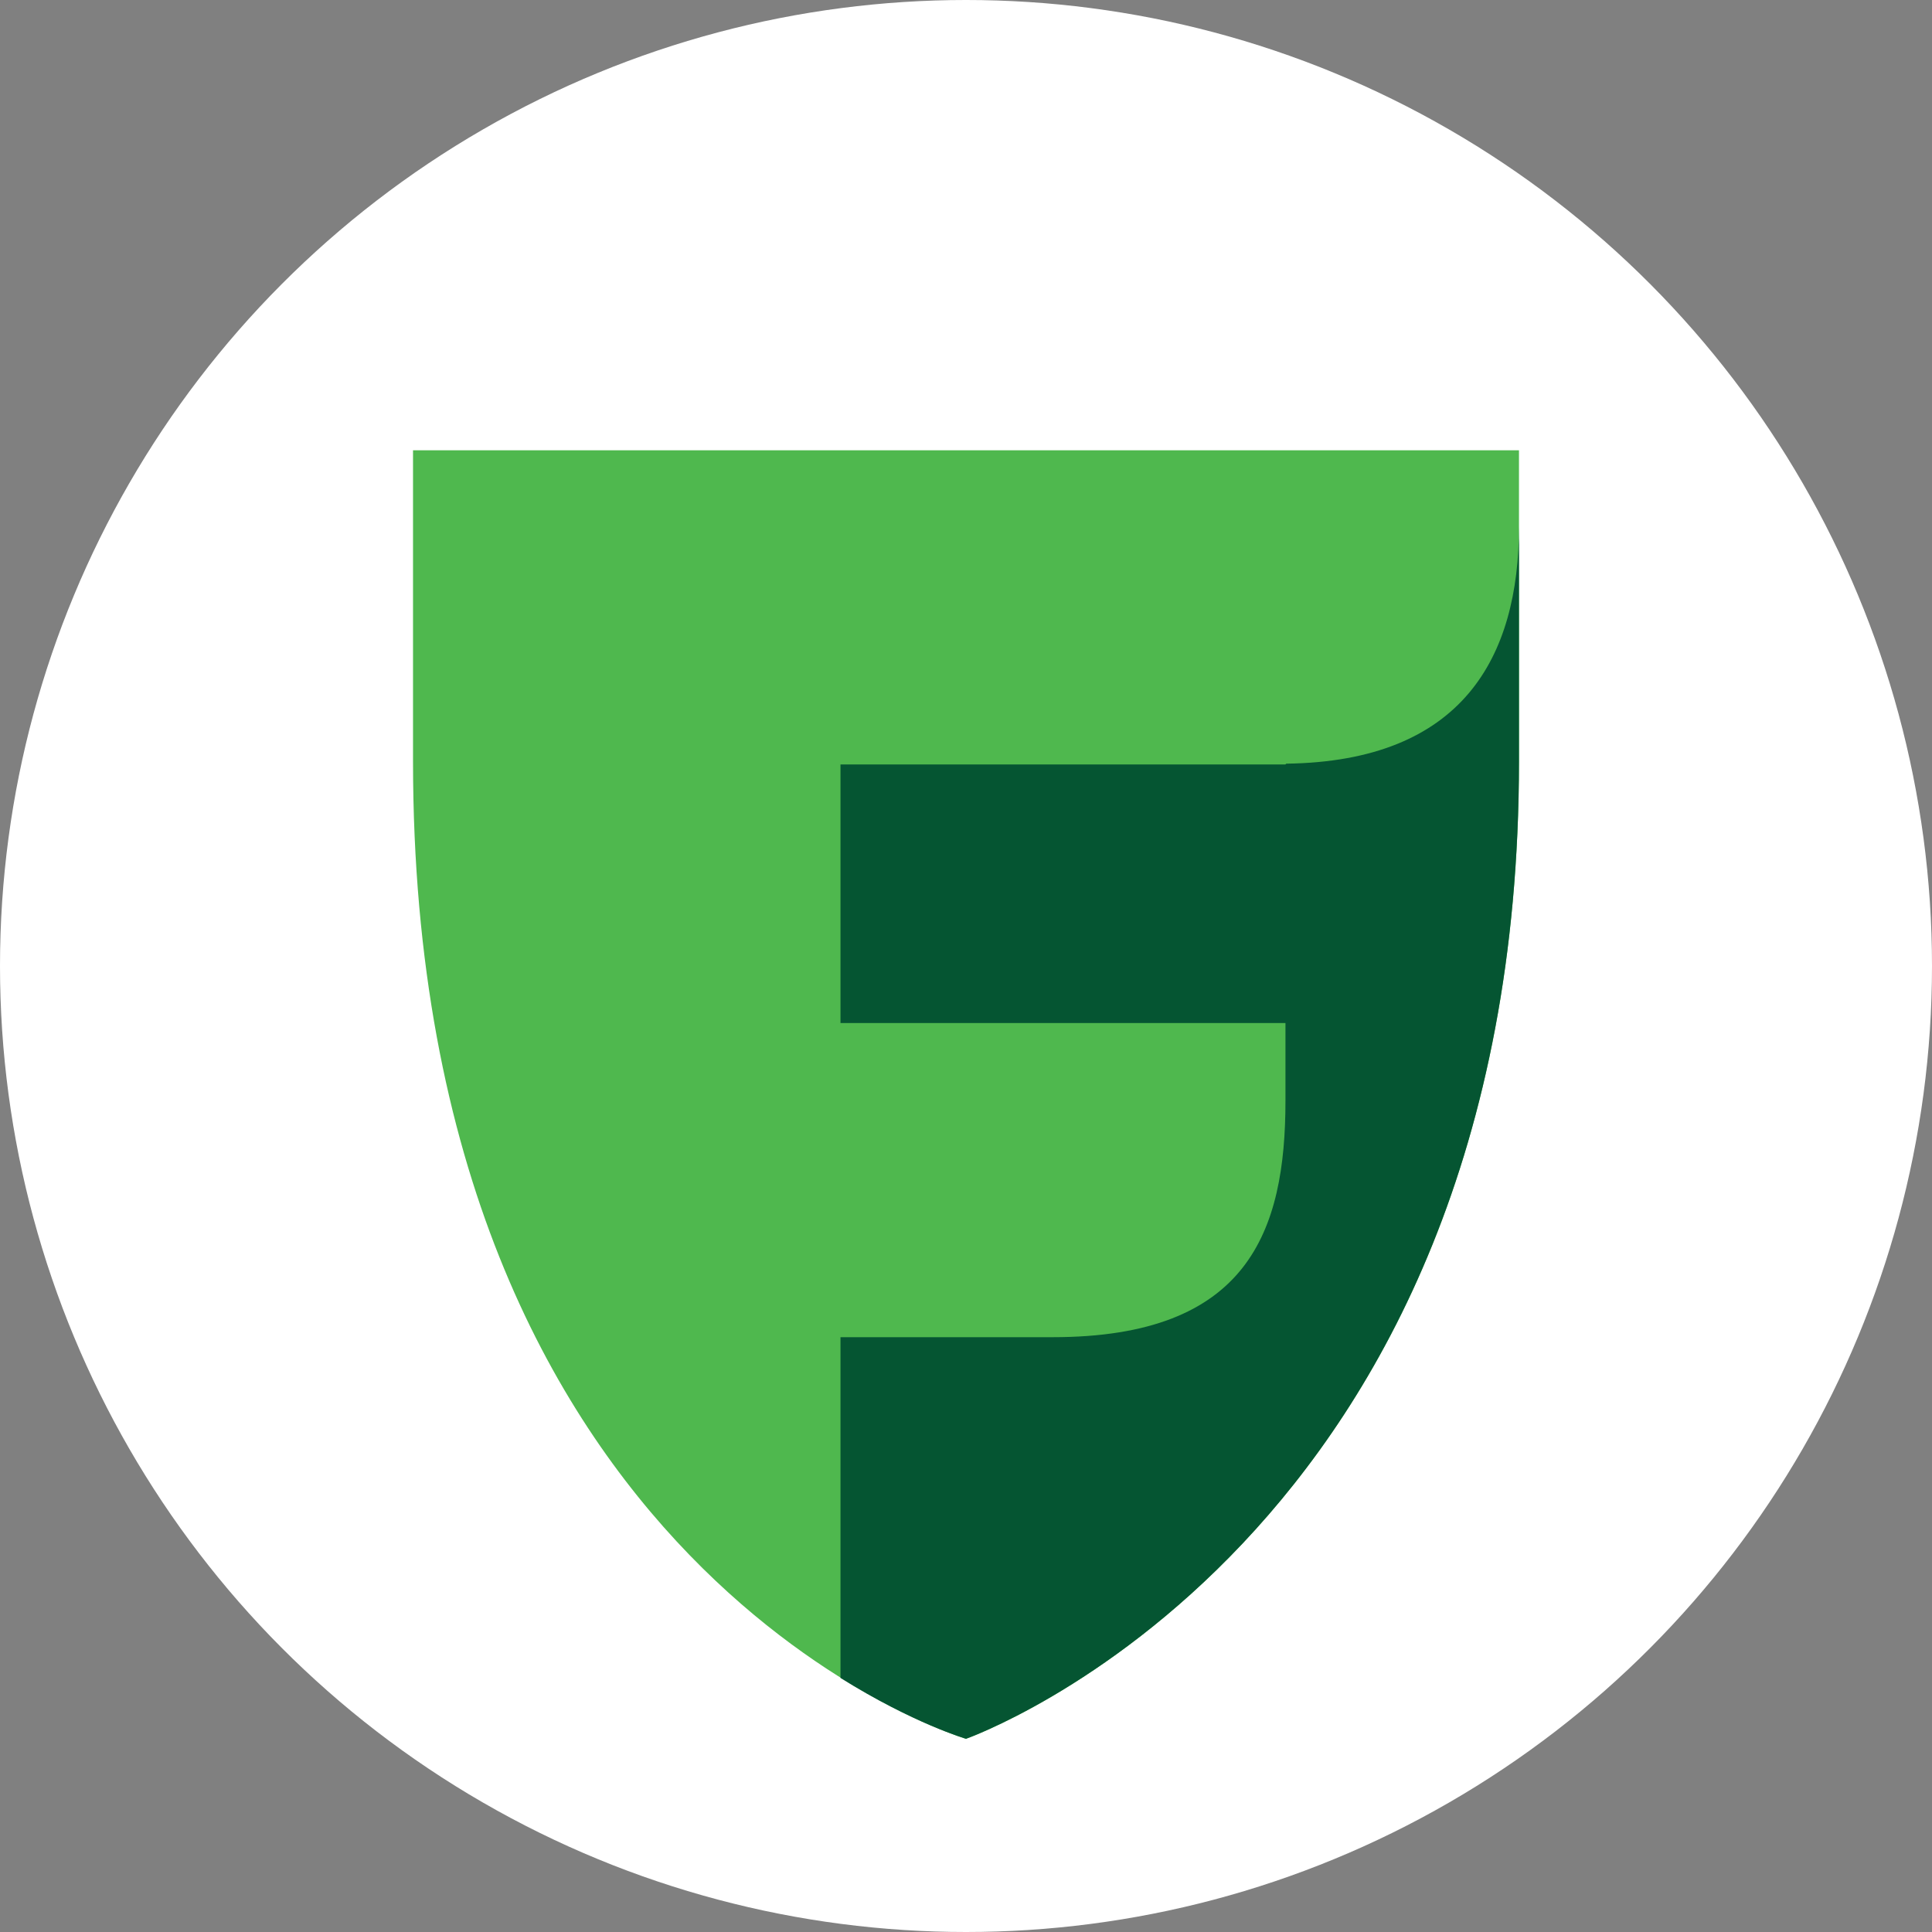
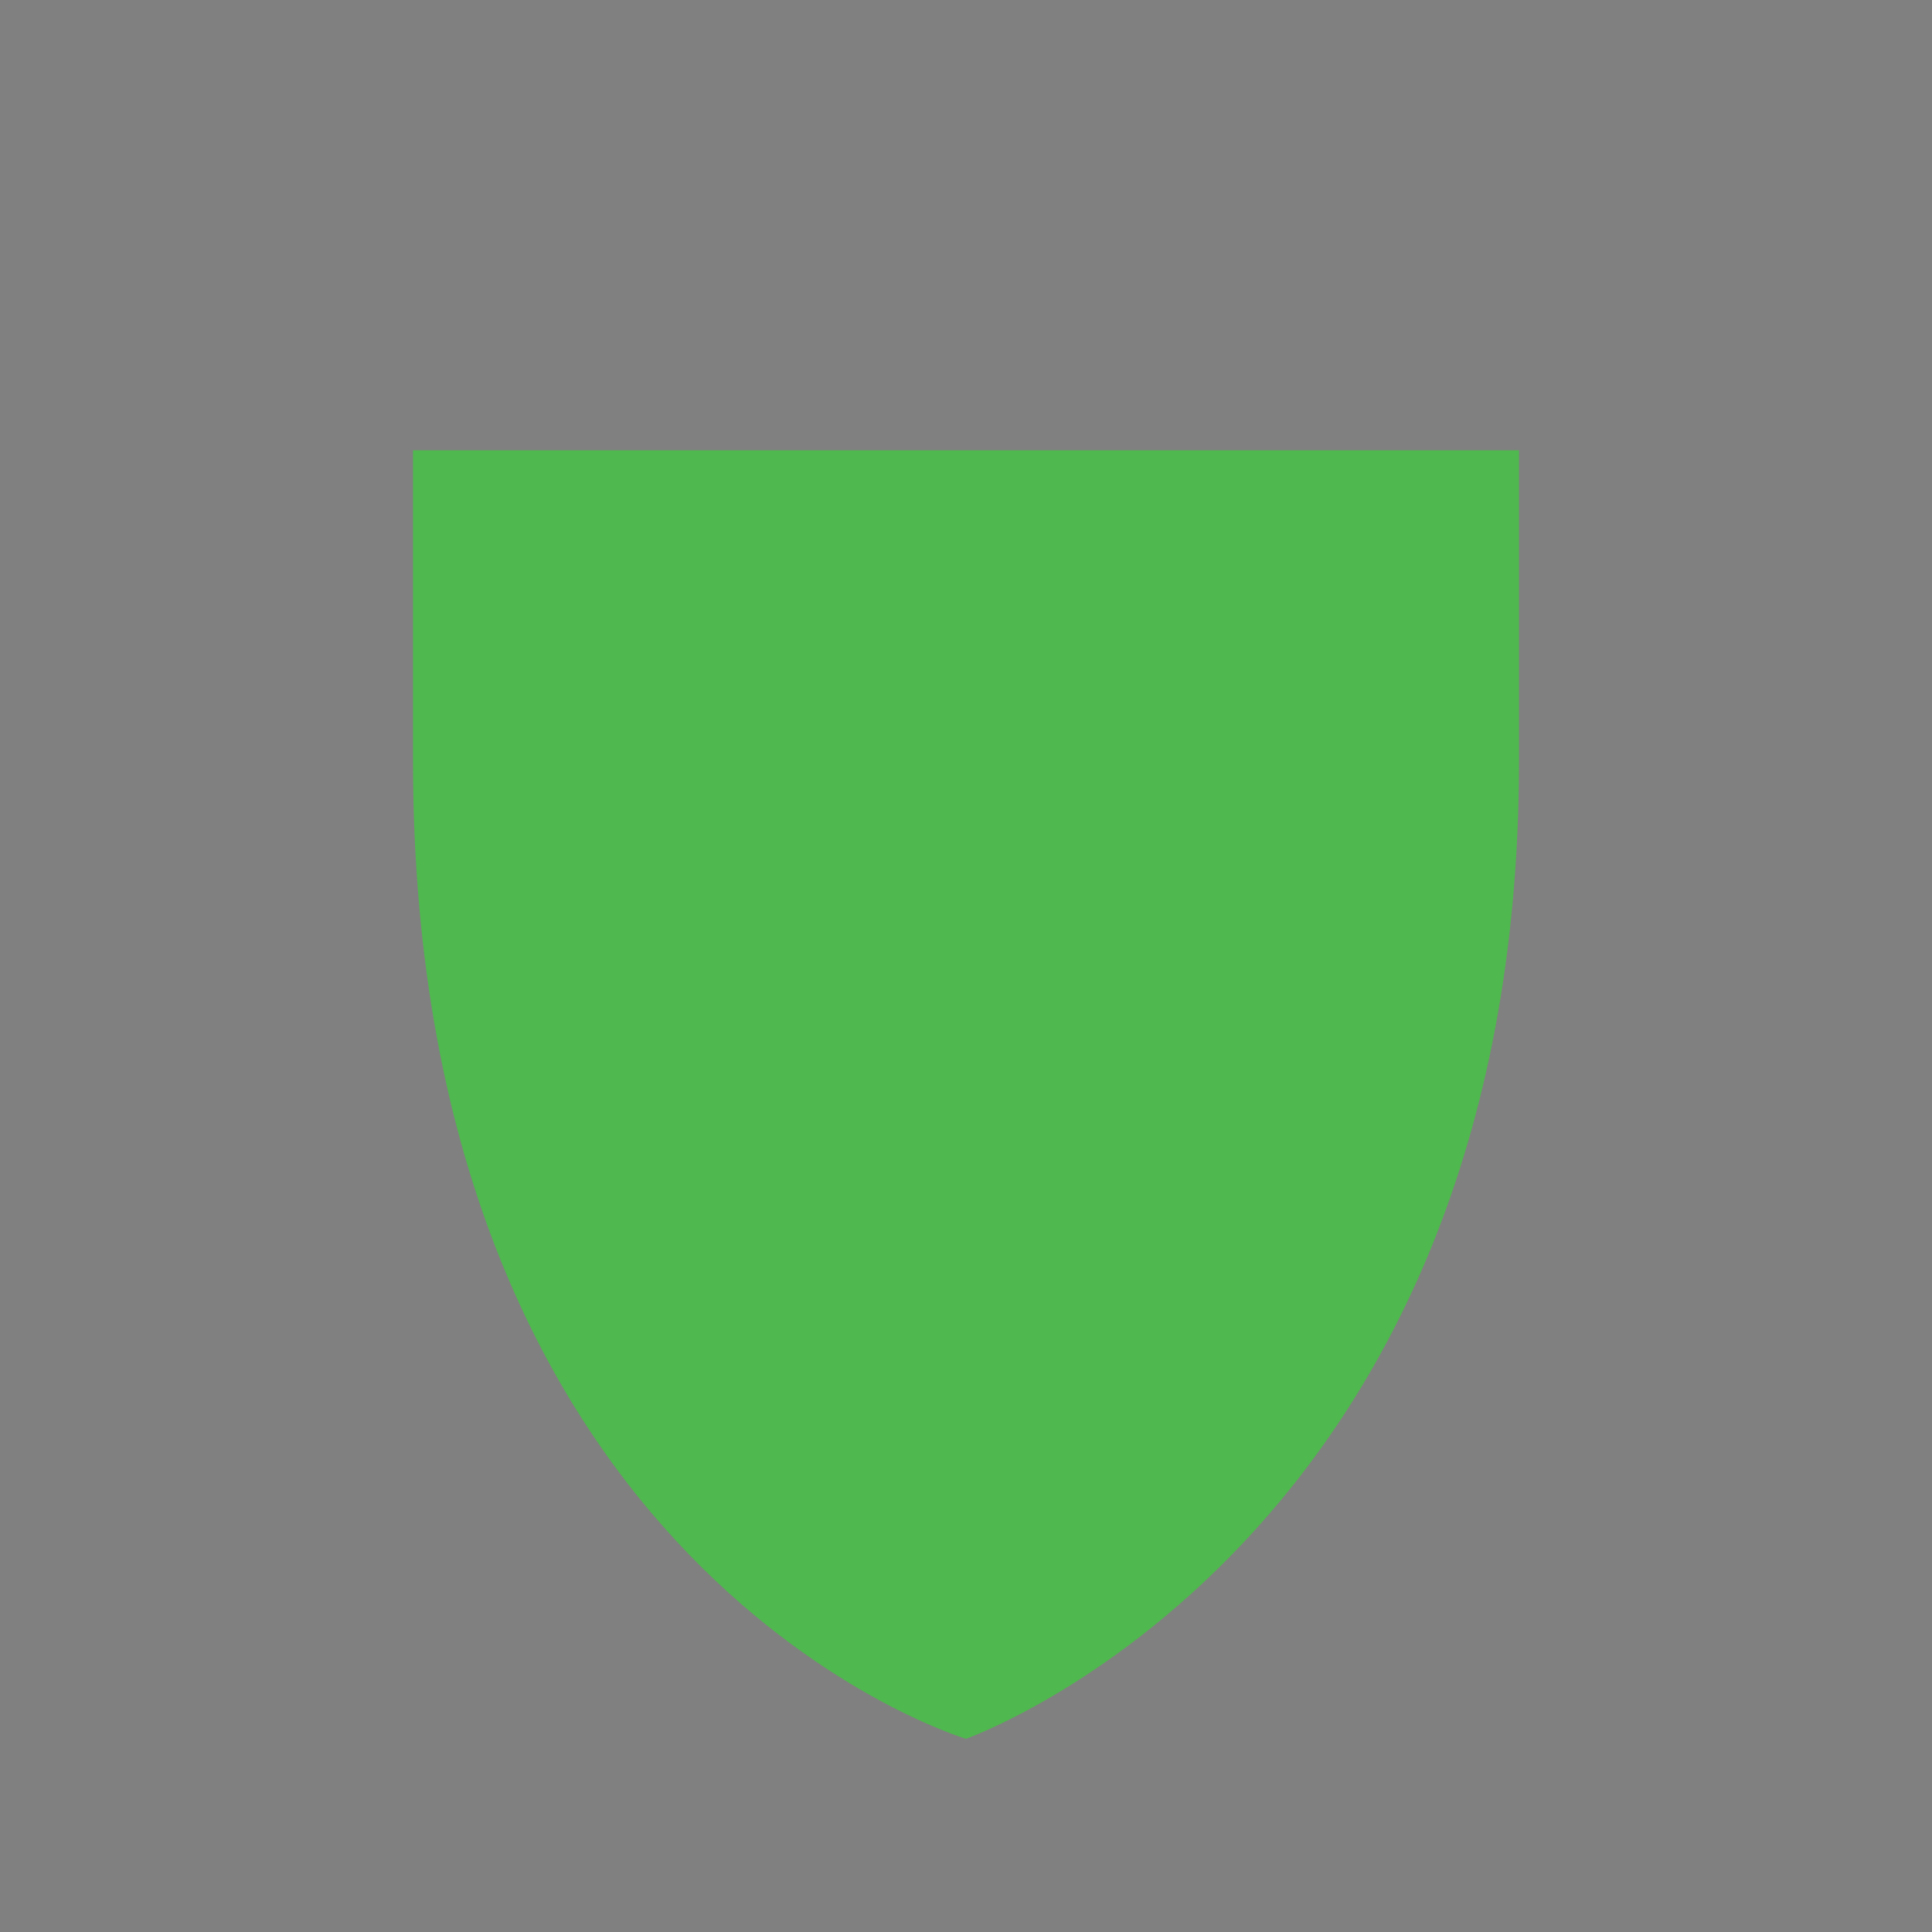
<svg xmlns="http://www.w3.org/2000/svg" id="_Слой_2" data-name="Слой 2" viewBox="0 0 25.4 25.4">
  <rect x="0" y="0" width="25.4" height="25.4" fill="#808080" stroke="none" />
  <defs>
    <style>
      .cls-1 {
        fill: #055532;
      }

      .cls-2 {
        fill: #fff;
      }

      .cls-3 {
        fill: #4fb84e;
      }
    </style>
  </defs>
  <g id="_Слой_2-2" data-name=" Слой 2">
    <g>
-       <circle class="cls-2" cx="12.7" cy="12.7" r="12.7" />
      <g>
        <path class="cls-3" d="m12.7,22.86s-7.27-2.16-7.27-12.85v-4.09h14.54v4.09c0,10.29-7.27,12.85-7.27,12.85Z" />
-         <path class="cls-1" d="m16.9,10.05h-5.85v3.4h5.85v1.02c0,1.72-.49,3.11-3.06,3.11h-2.79v4.48c.96.6,1.65.8,1.65.8,0,0,7.27-2.56,7.27-12.85v-3.09c0,1.72-.74,3.09-3.06,3.12Z" />
      </g>
    </g>
  </g>
</svg>